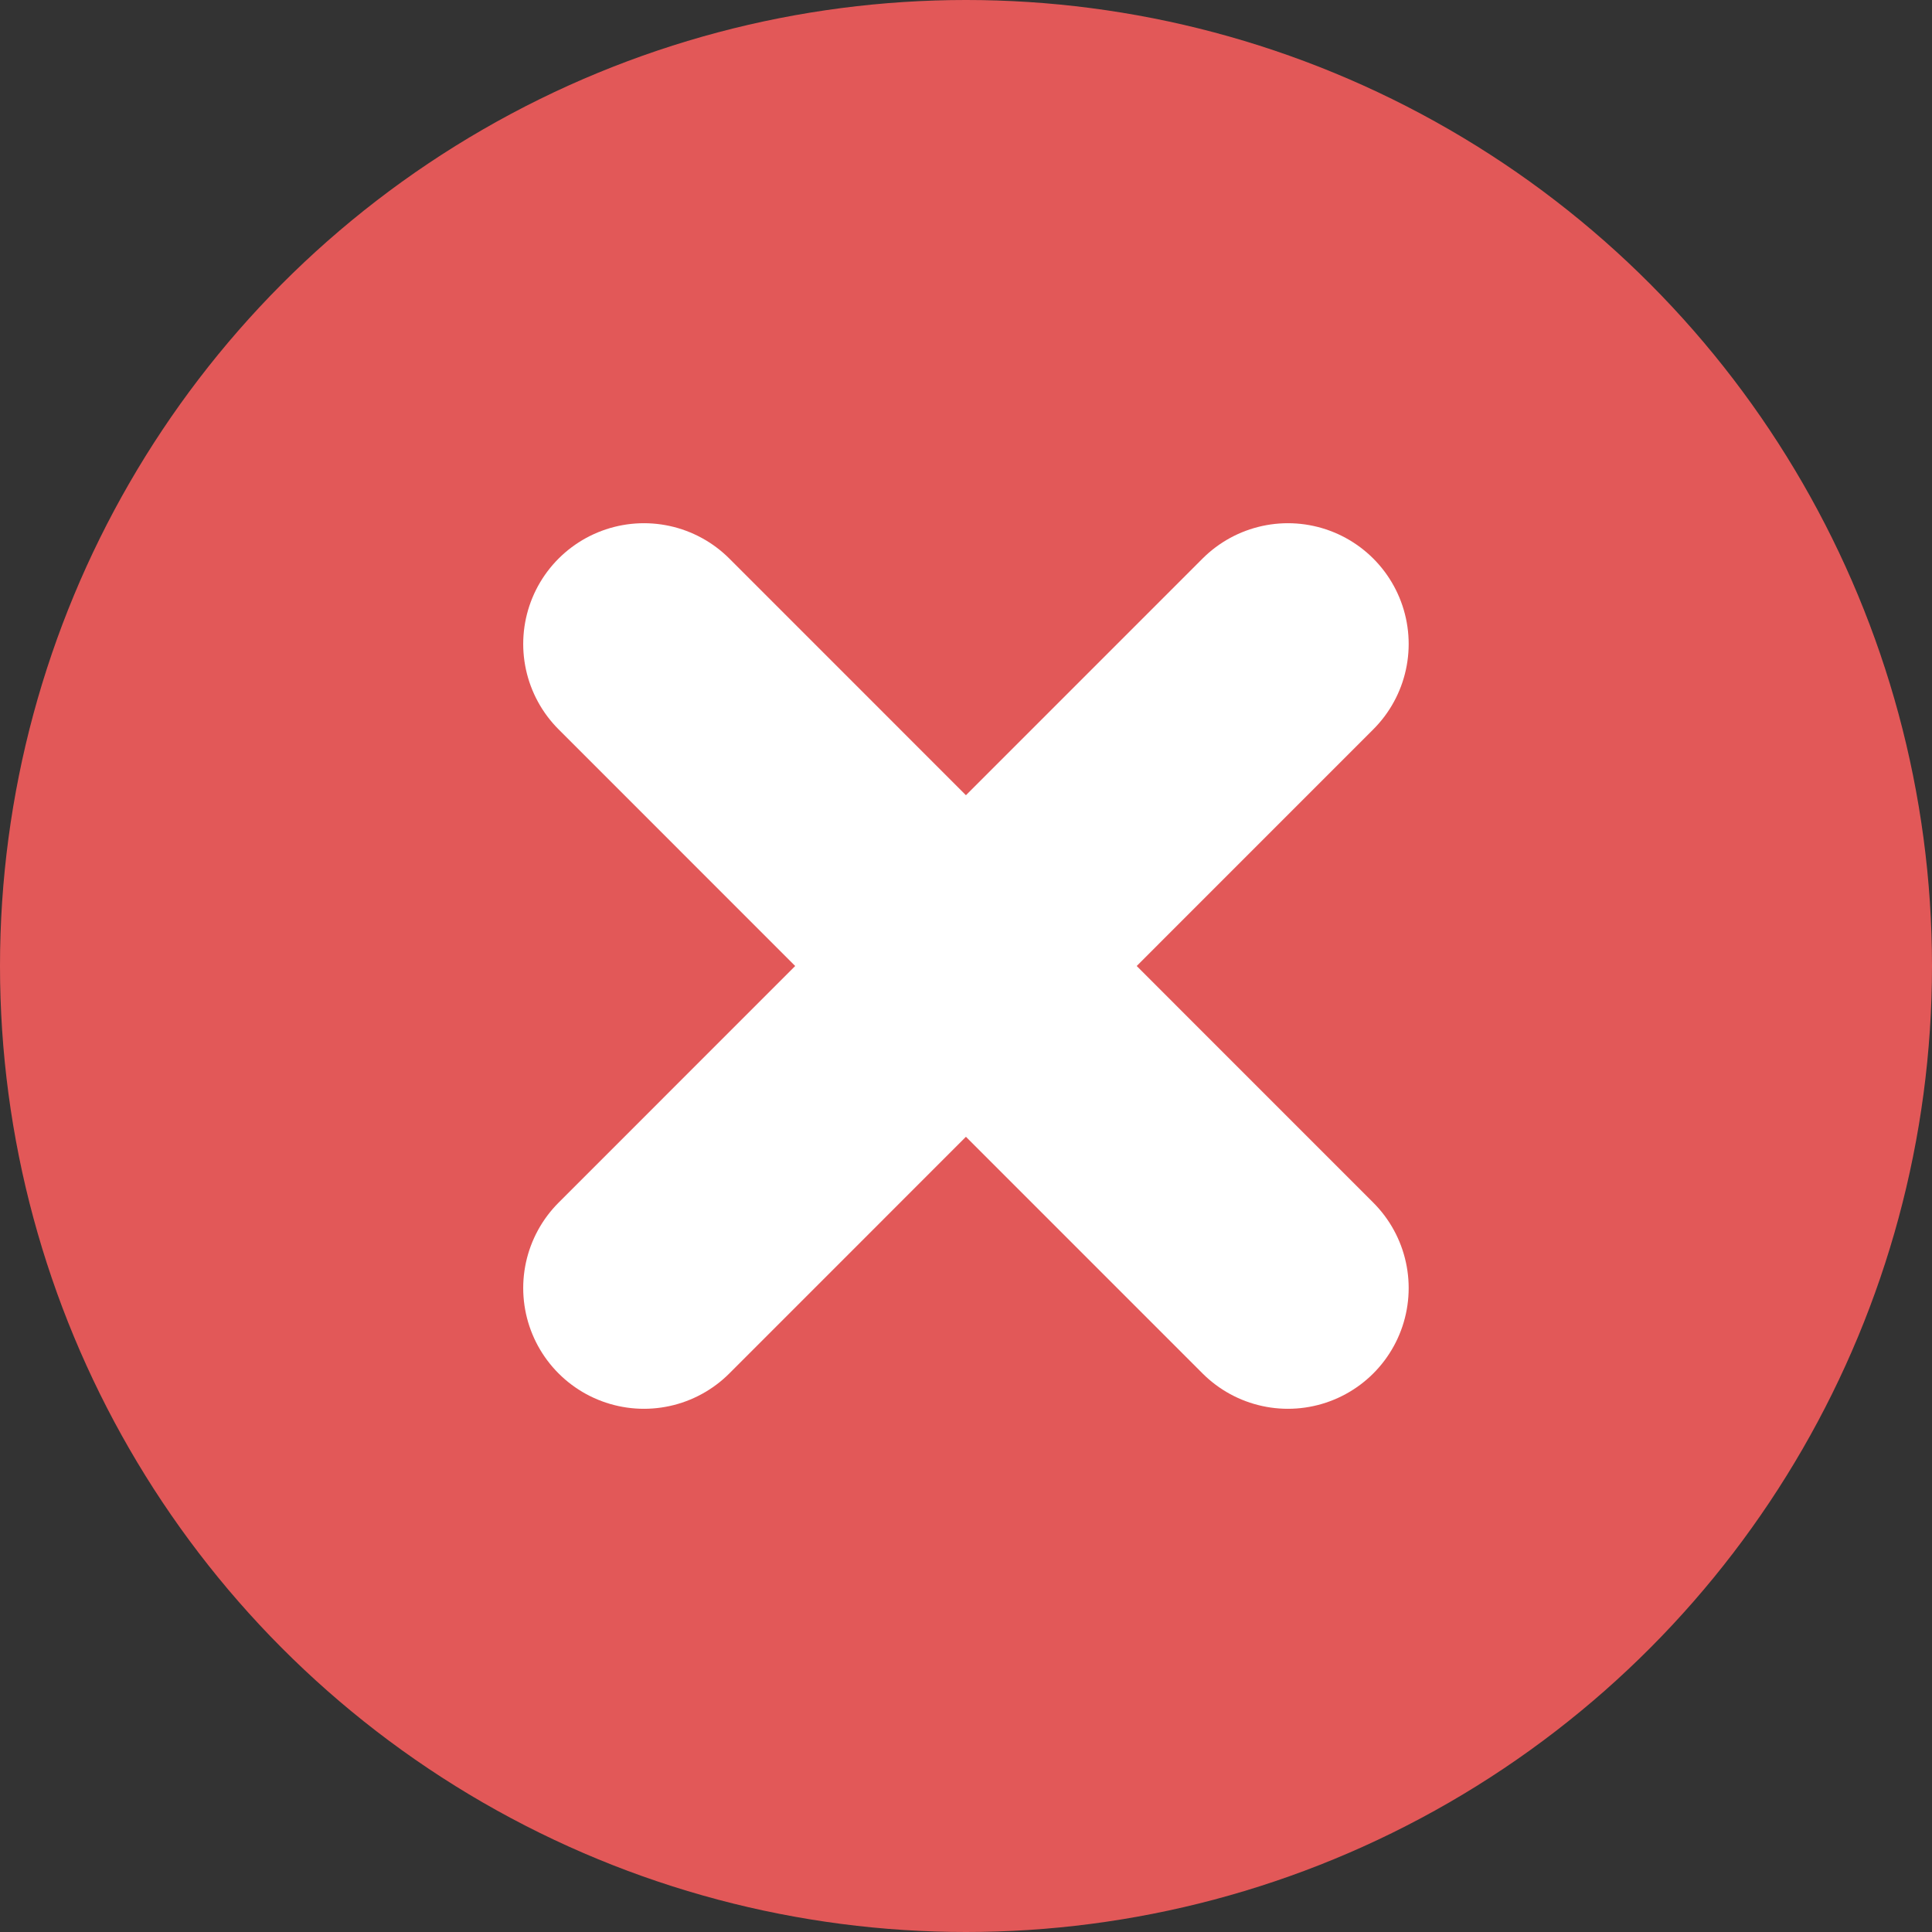
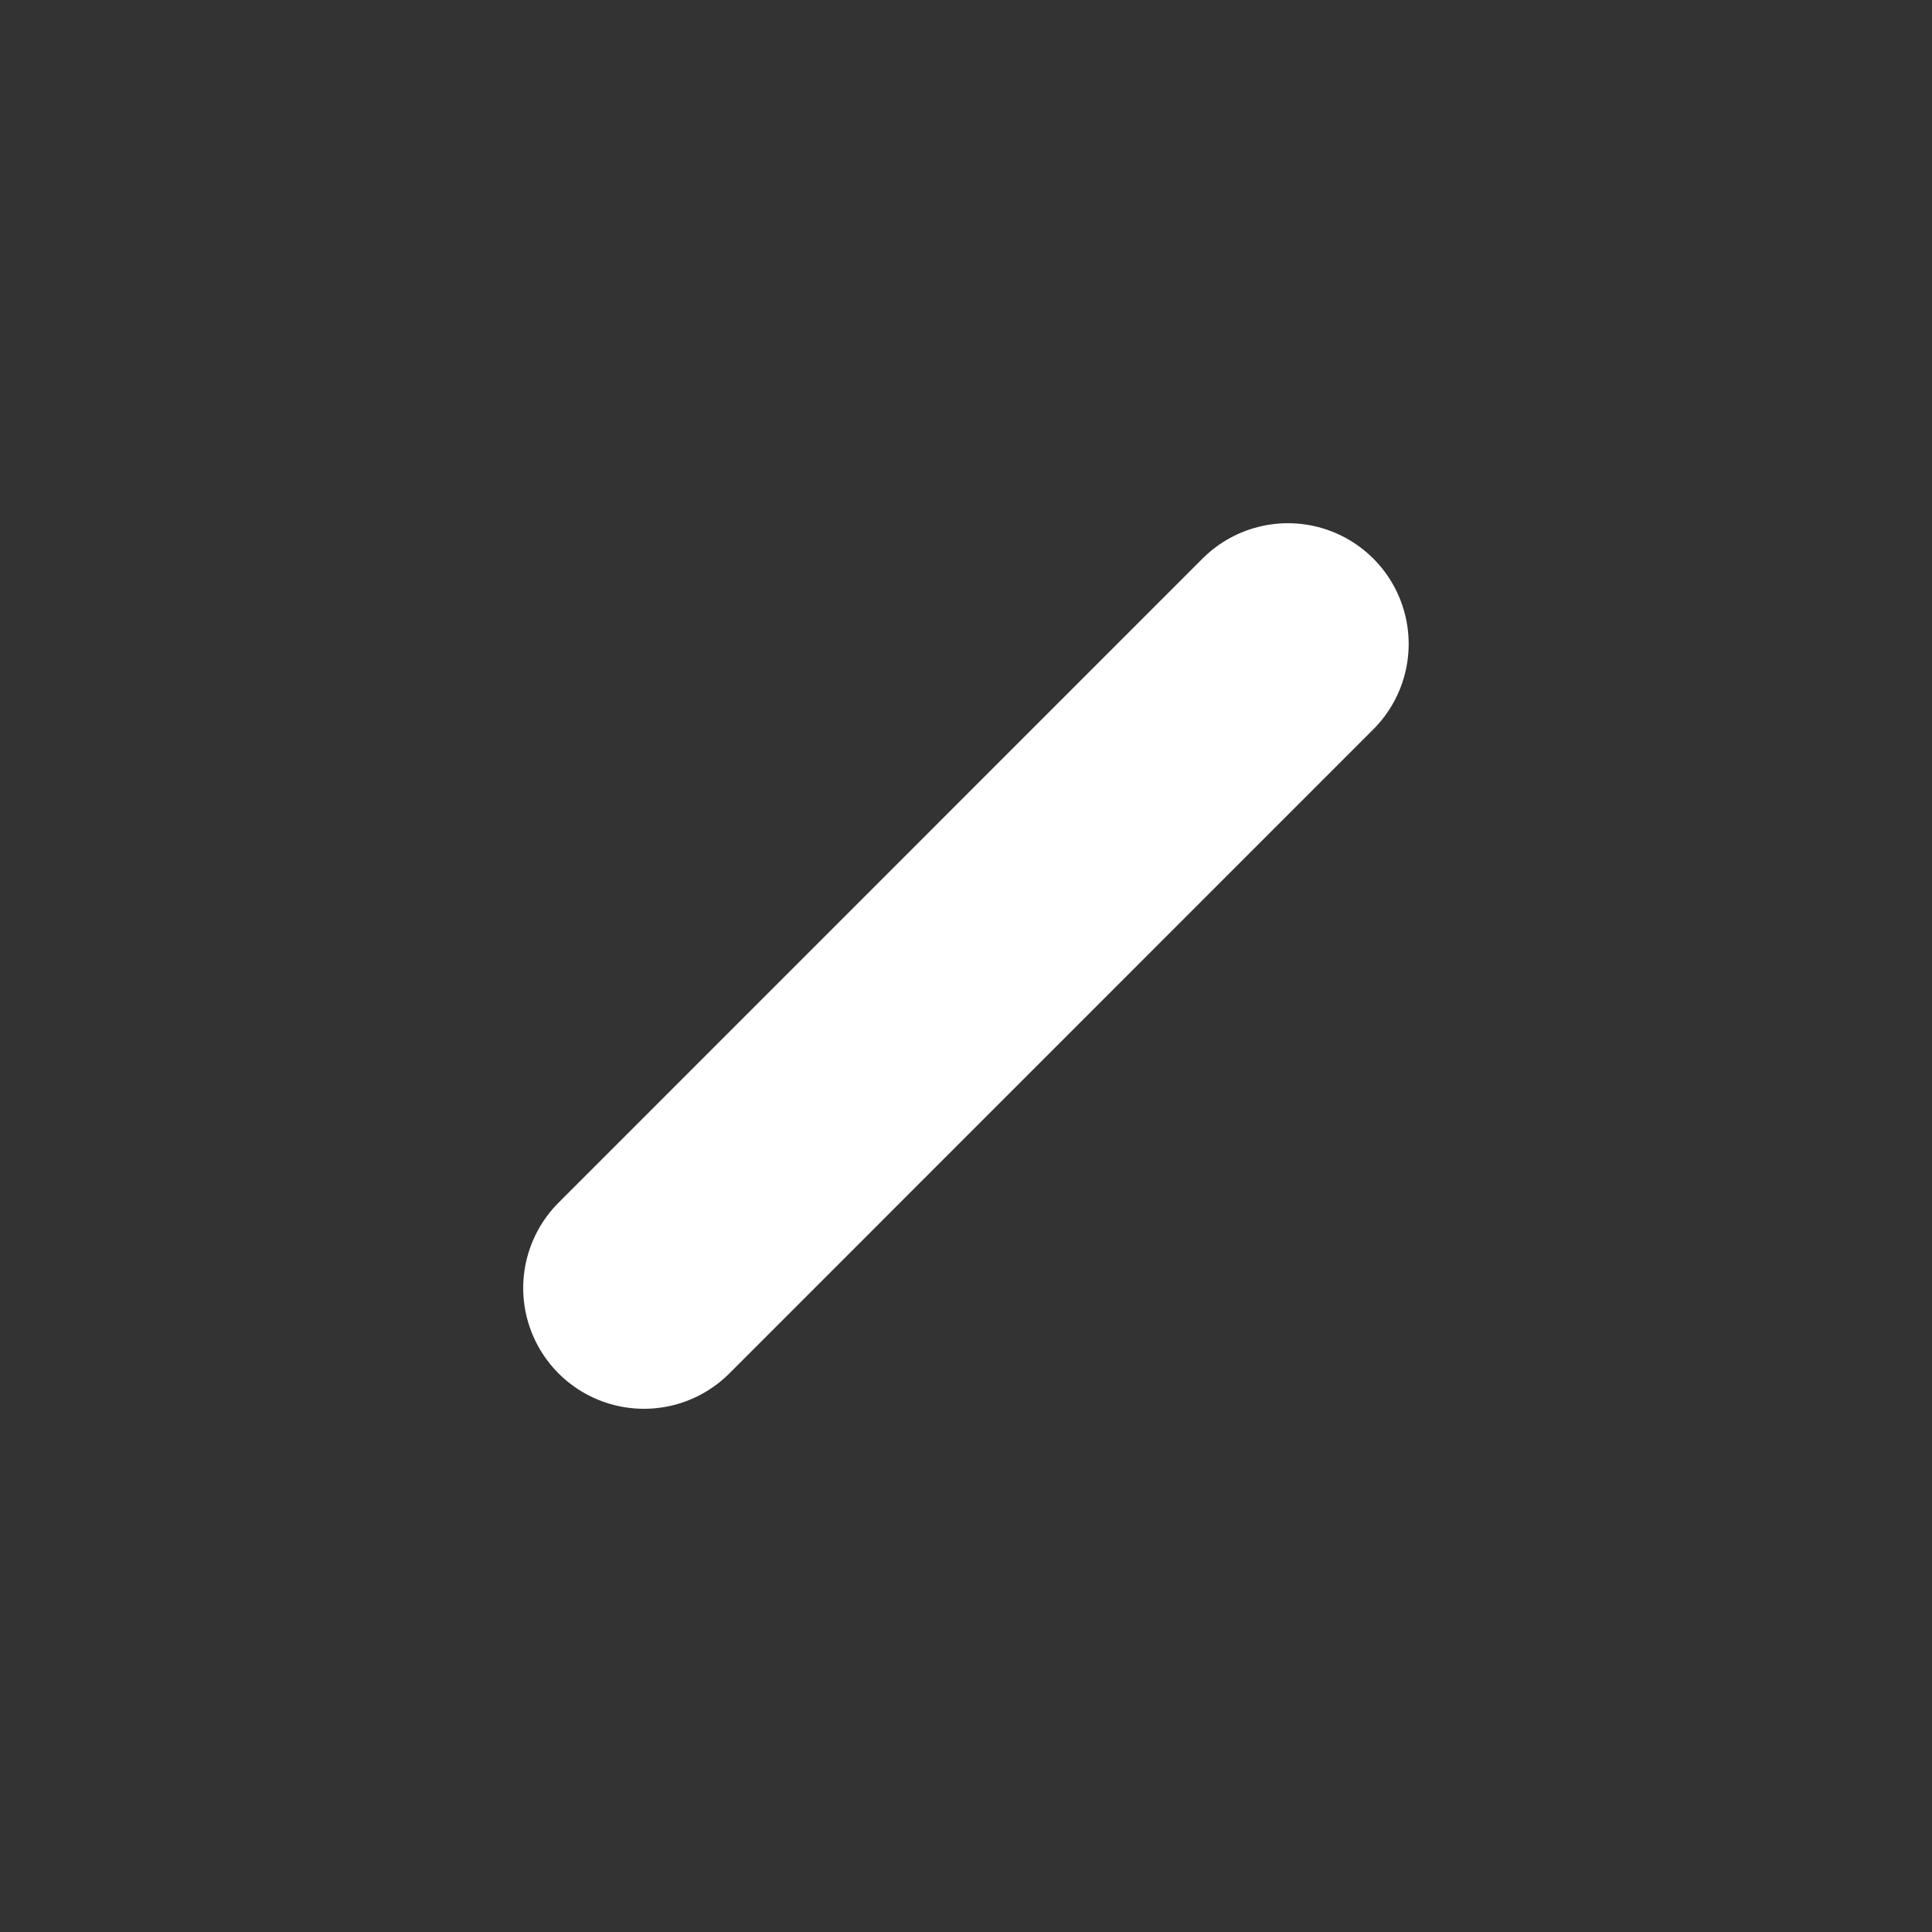
<svg xmlns="http://www.w3.org/2000/svg" width="16" height="16" viewBox="0 0 16 16" fill="none">
  <rect x="0" y="0" width="16" height="16" fill="#333333" stroke="none" />
  <g clip-path="url(#clip0_2398_1286)">
-     <ellipse cx="8" cy="8" rx="8" ry="8" fill="#E25858" />
    <path d="M10.666 5.333L5.333 10.667" stroke="white" stroke-width="2" stroke-linecap="round" stroke-linejoin="round" />
-     <path d="M5.333 5.333L10.666 10.667" stroke="white" stroke-width="2" stroke-linecap="round" stroke-linejoin="round" />
  </g>
  <defs>
    <clipPath id="clip0_2398_1286">
      <rect width="16" height="16" fill="white" />
    </clipPath>
  </defs>
</svg>